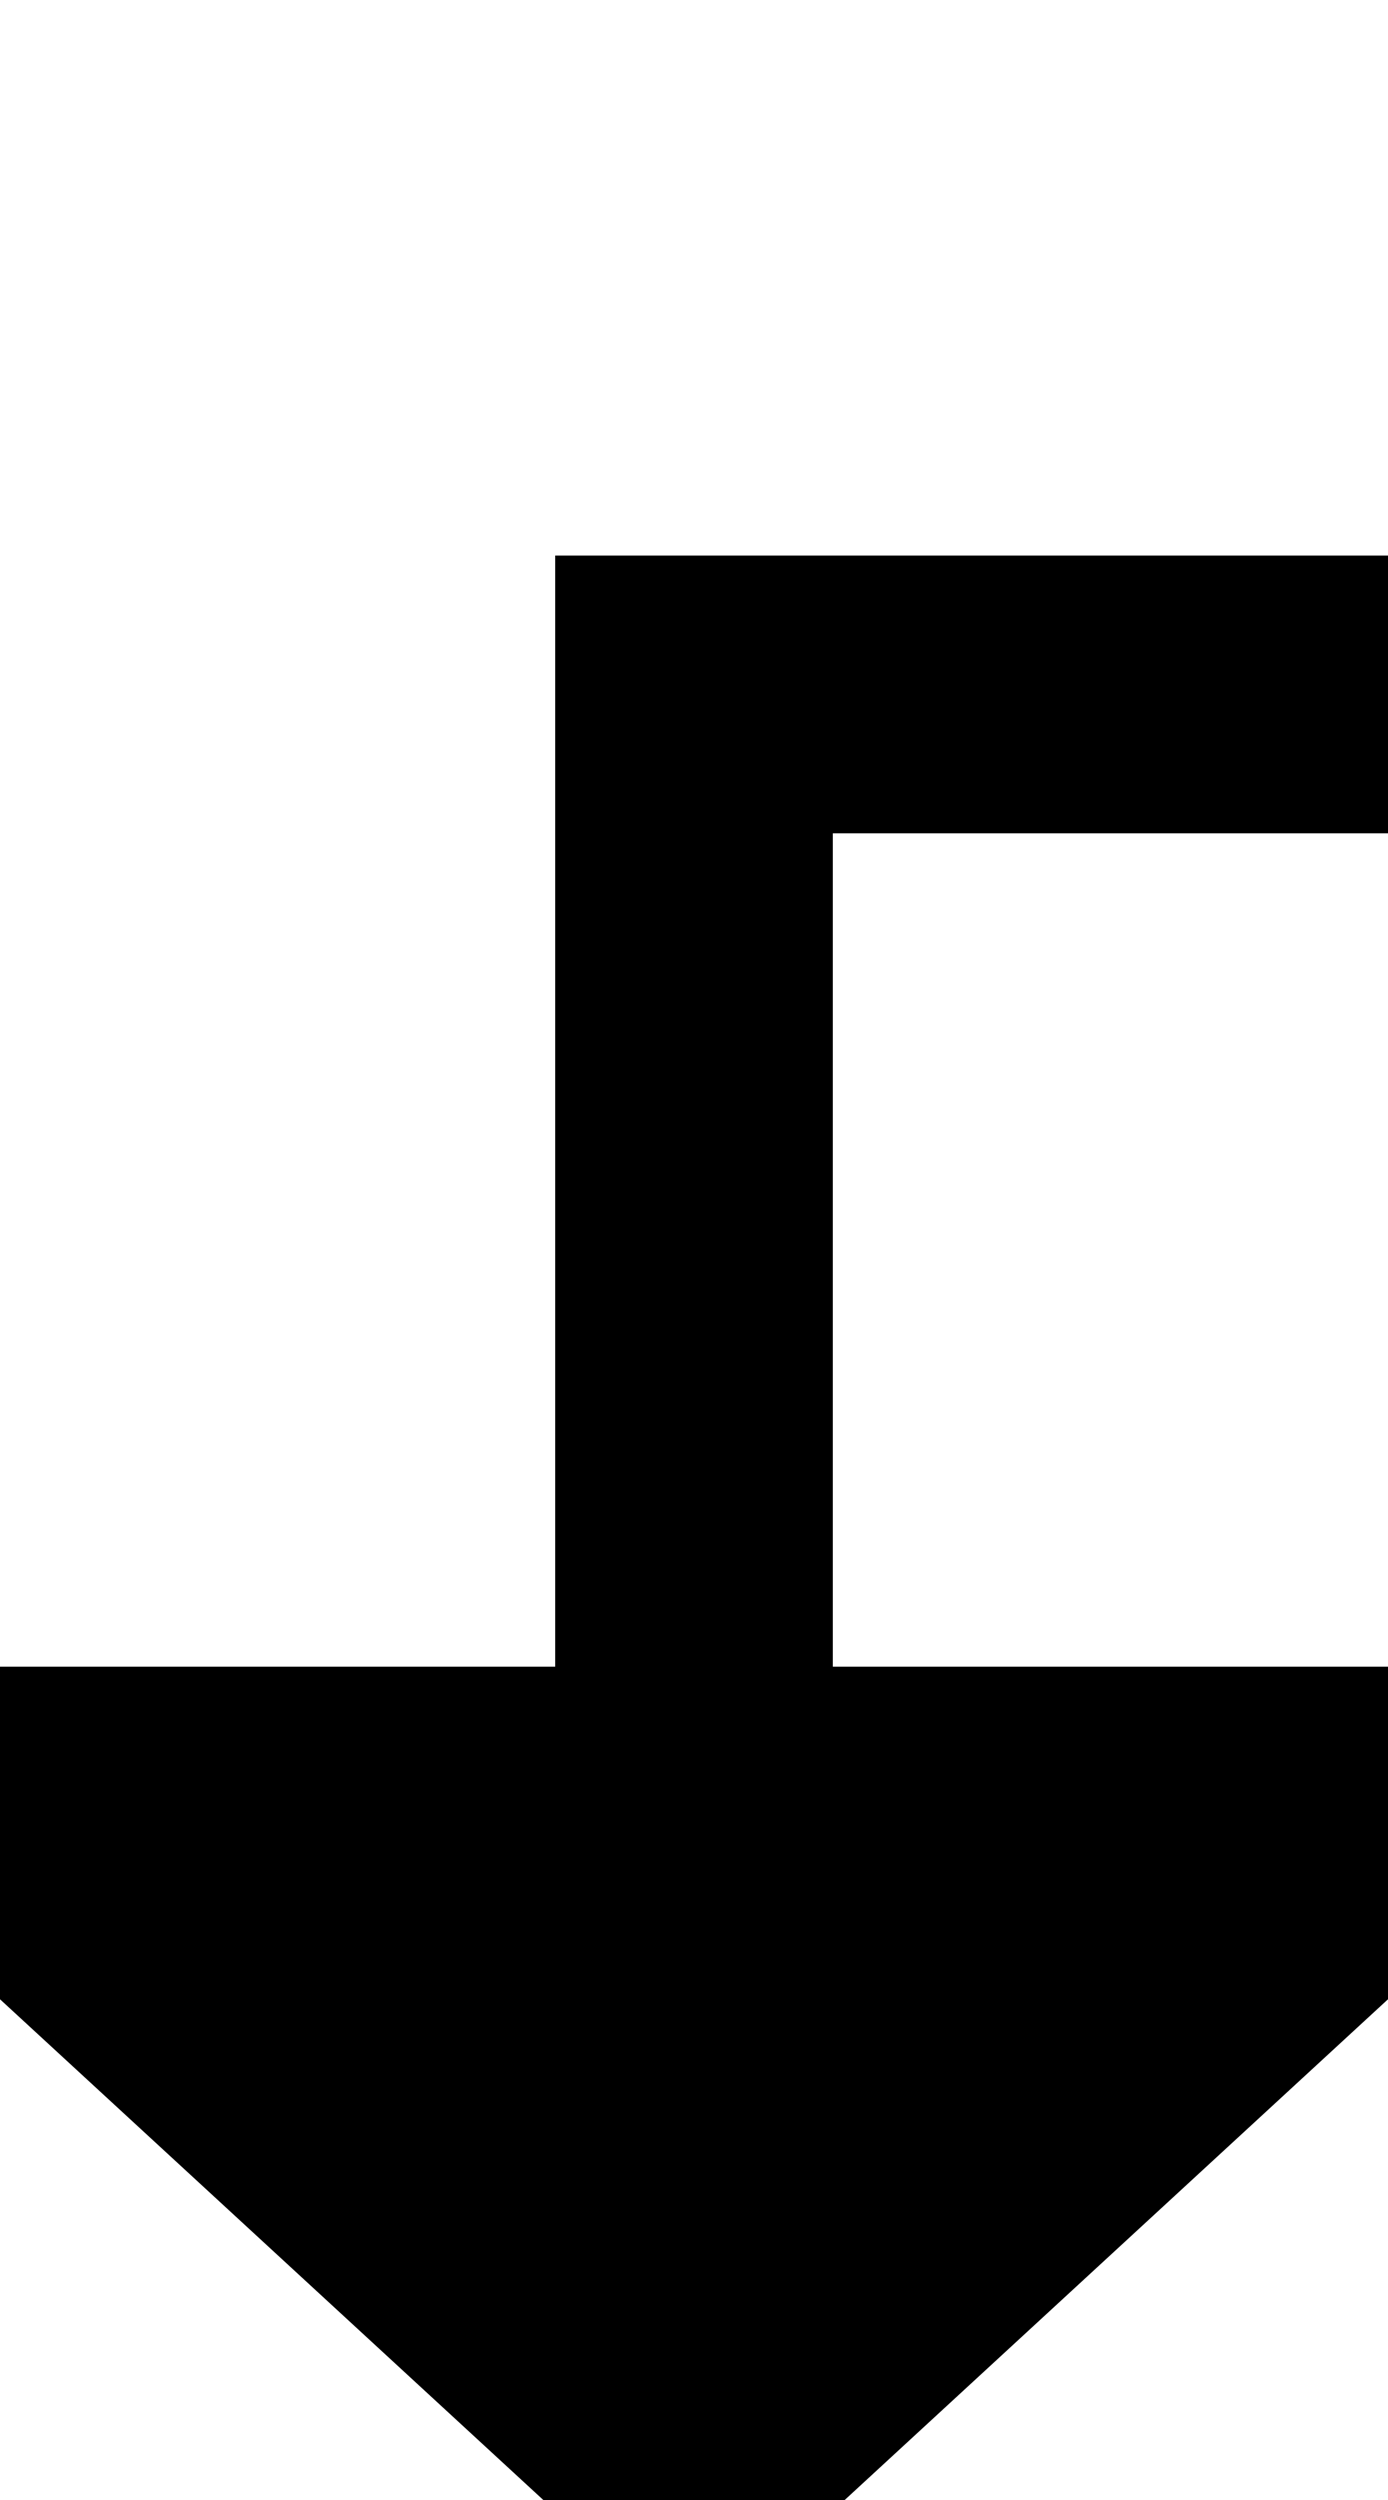
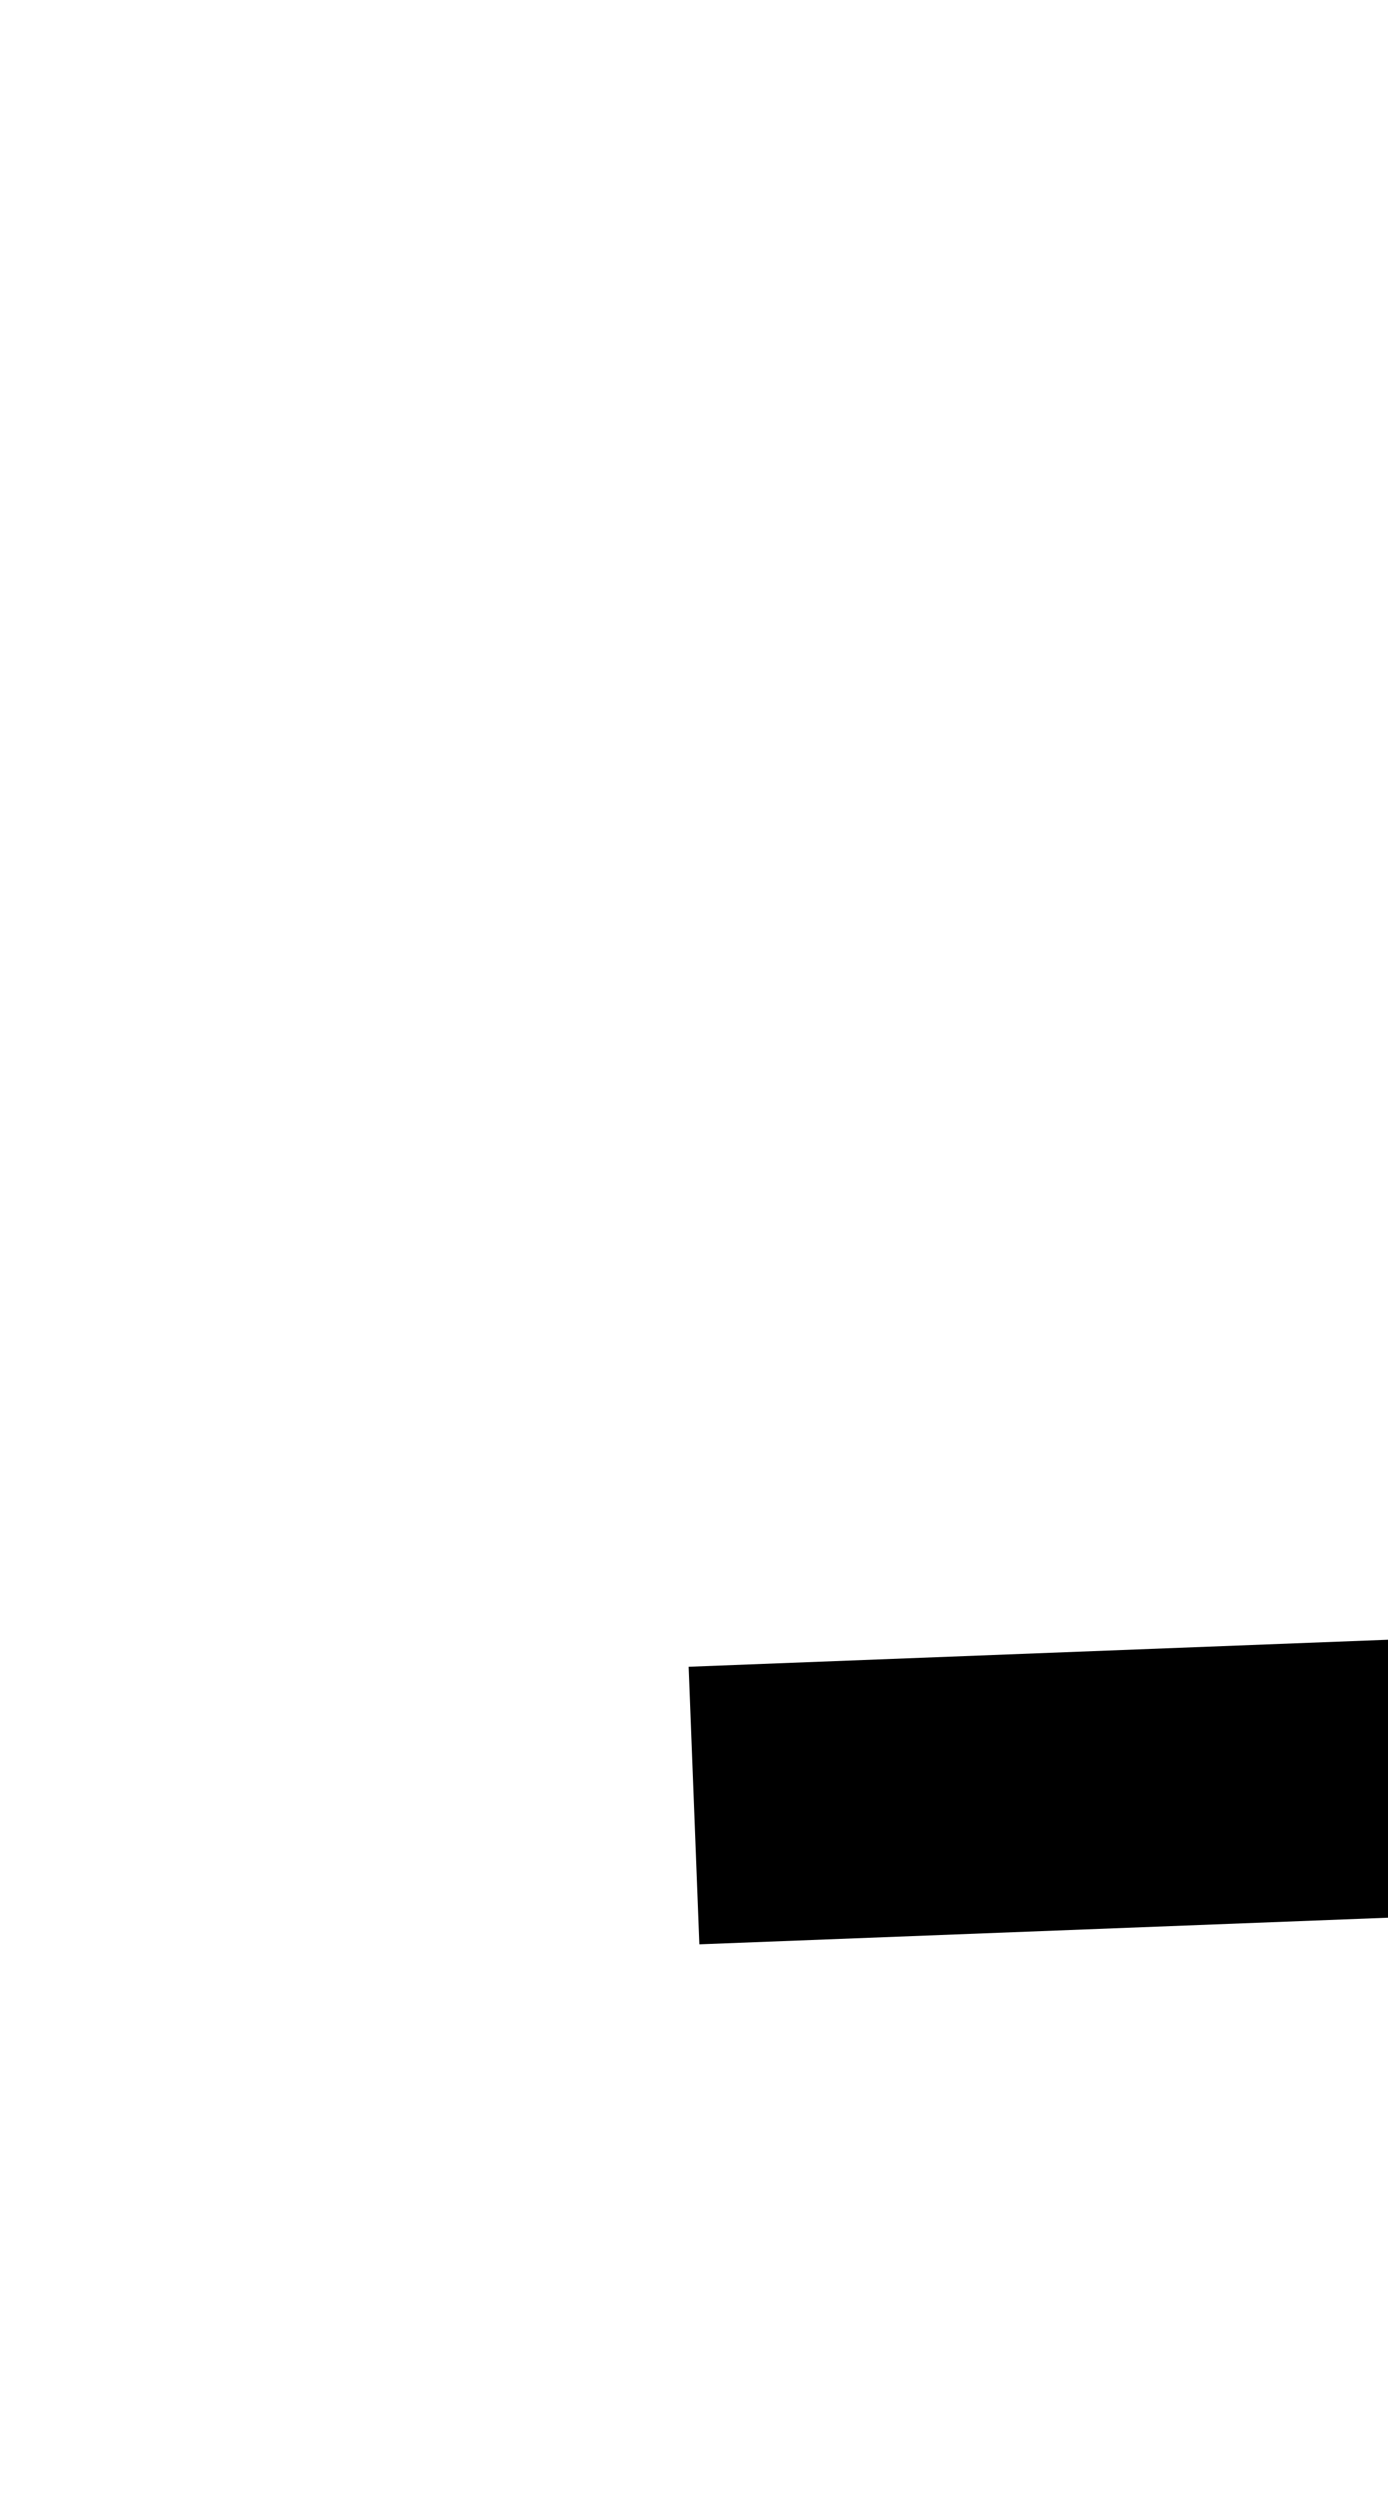
<svg xmlns="http://www.w3.org/2000/svg" version="1.1" width="10px" height="18px" preserveAspectRatio="xMidYMin meet" viewBox="2458 2335  8 18">
-   <path d="M 2669 2296  L 2669 2340  L 2462 2340  L 2462 2348  " stroke-width="2" stroke="#000000" fill="none" />
-   <path d="M 2454.4 2347  L 2462 2354  L 2469.6 2347  L 2454.4 2347  Z " fill-rule="nonzero" fill="#000000" stroke="none" />
+   <path d="M 2669 2296  L 2669 2340  L 2462 2348  " stroke-width="2" stroke="#000000" fill="none" />
</svg>